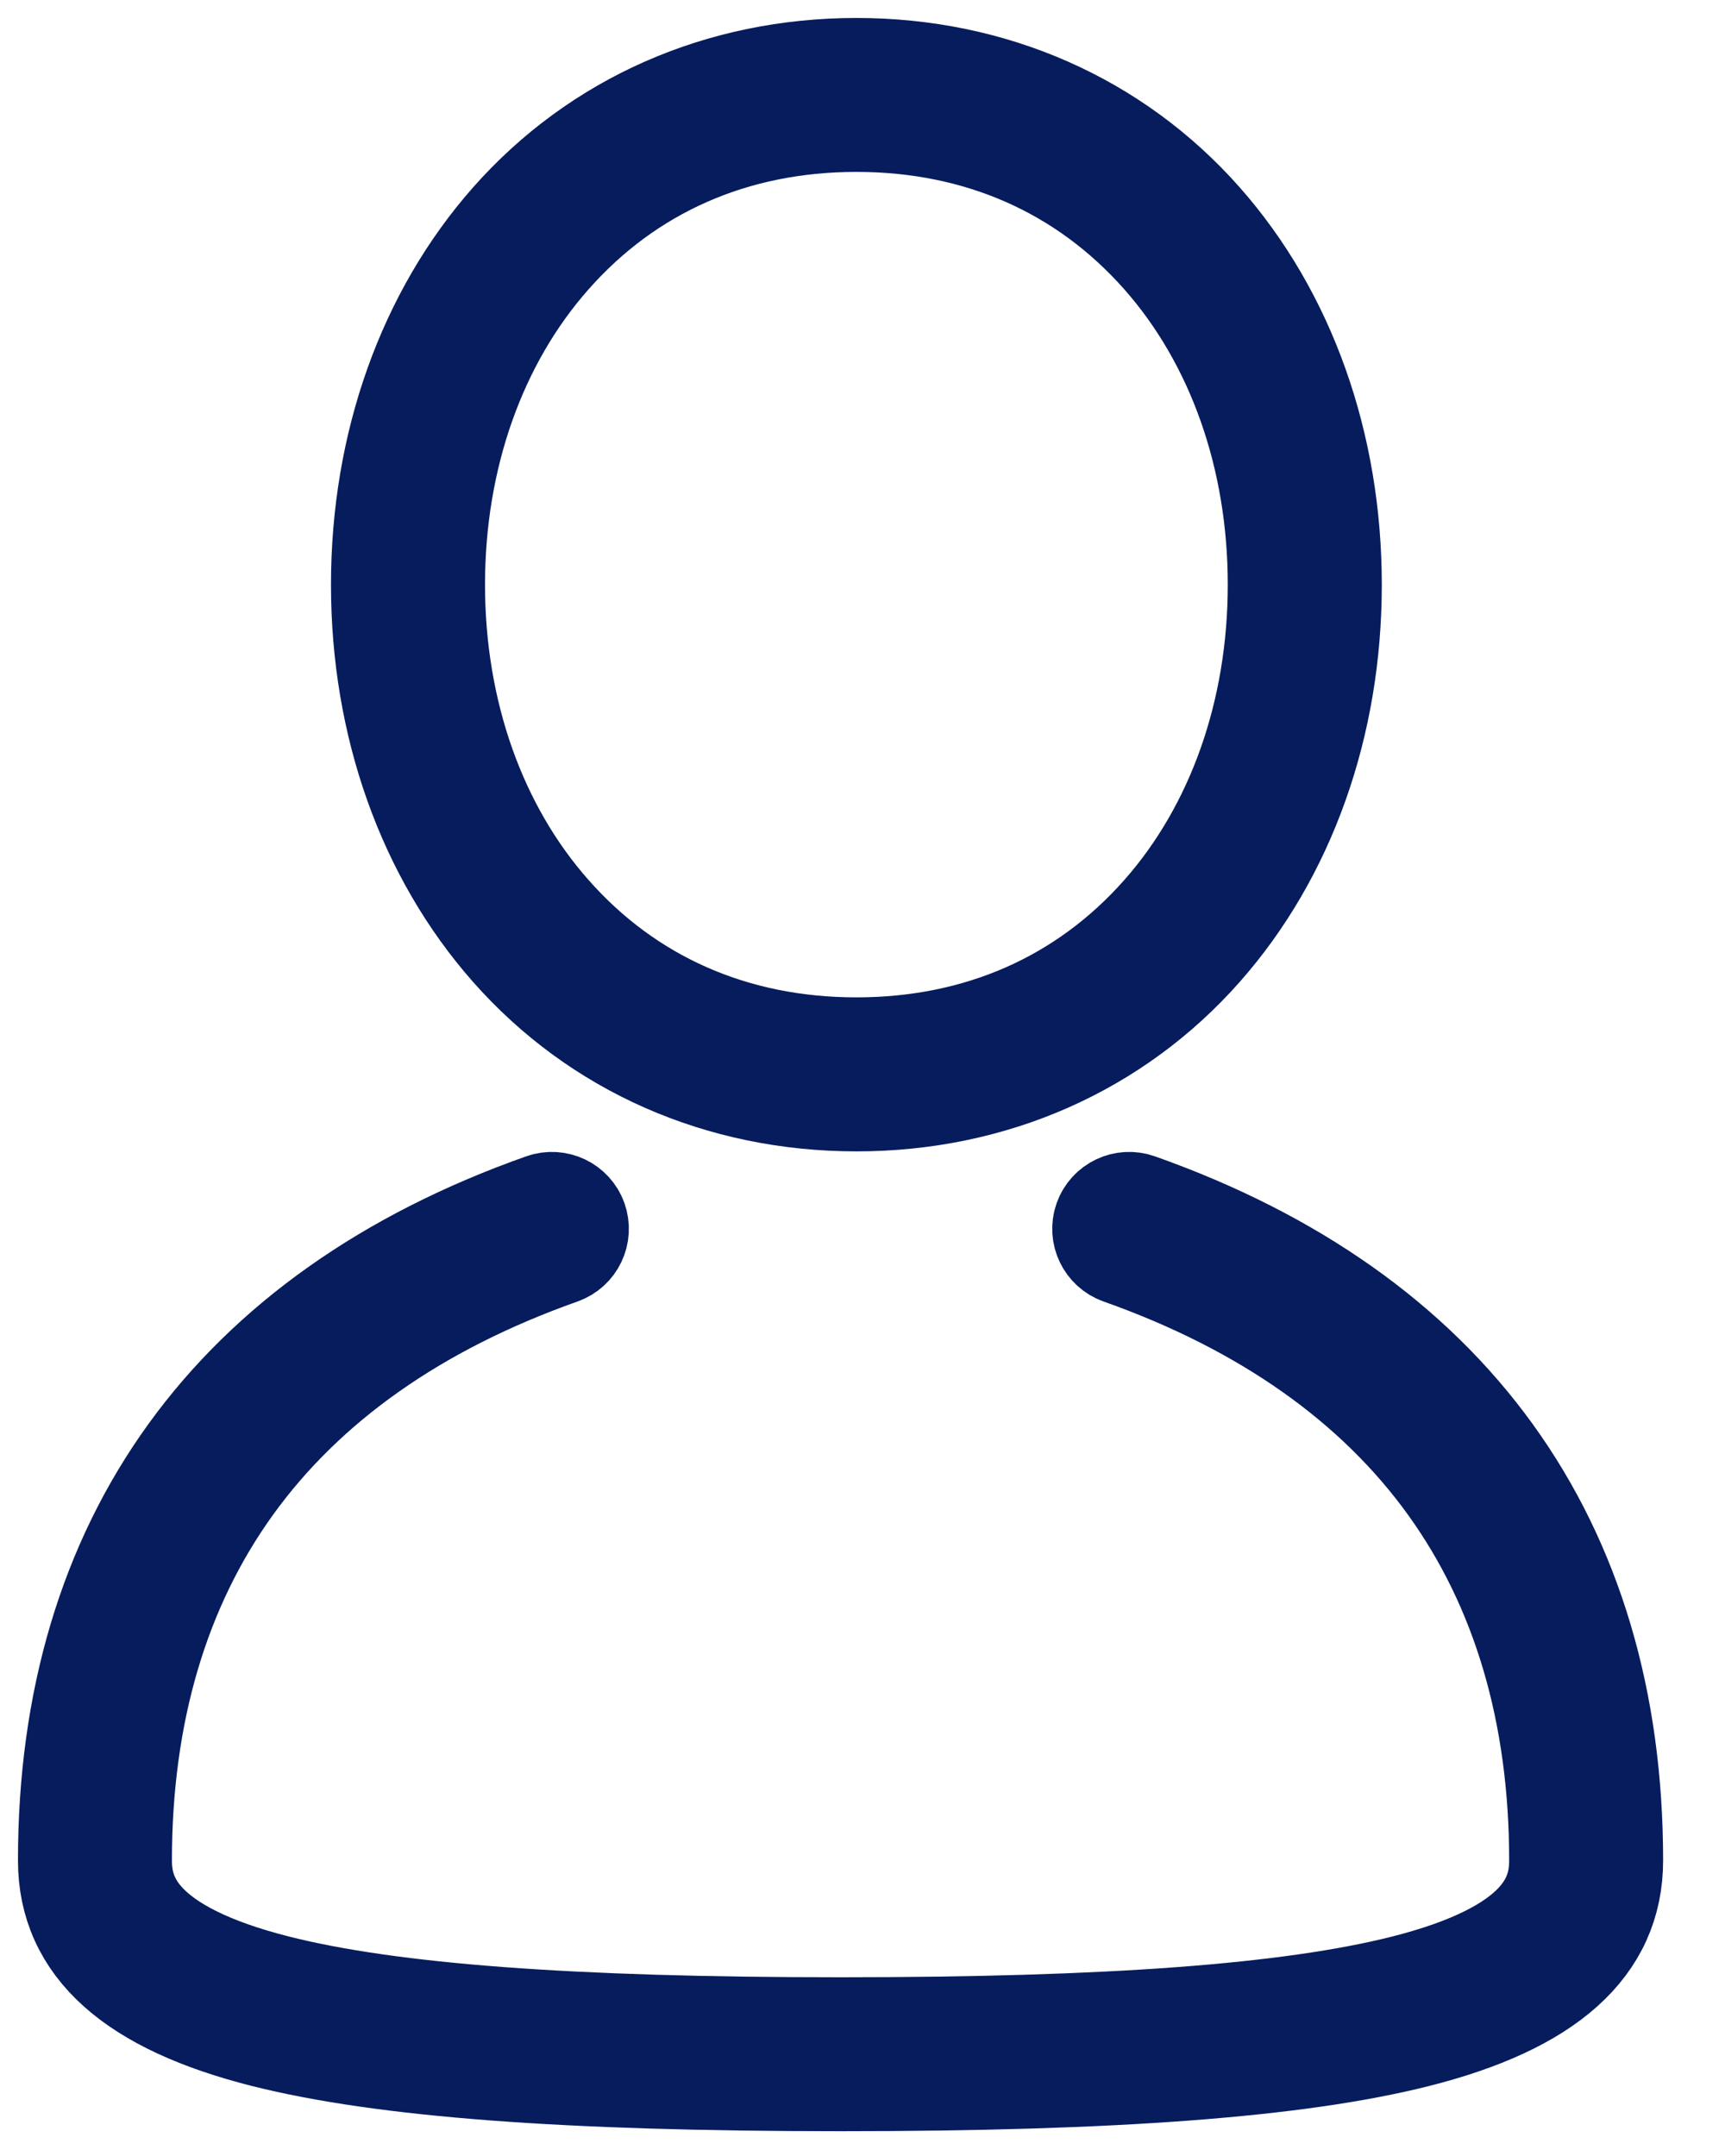
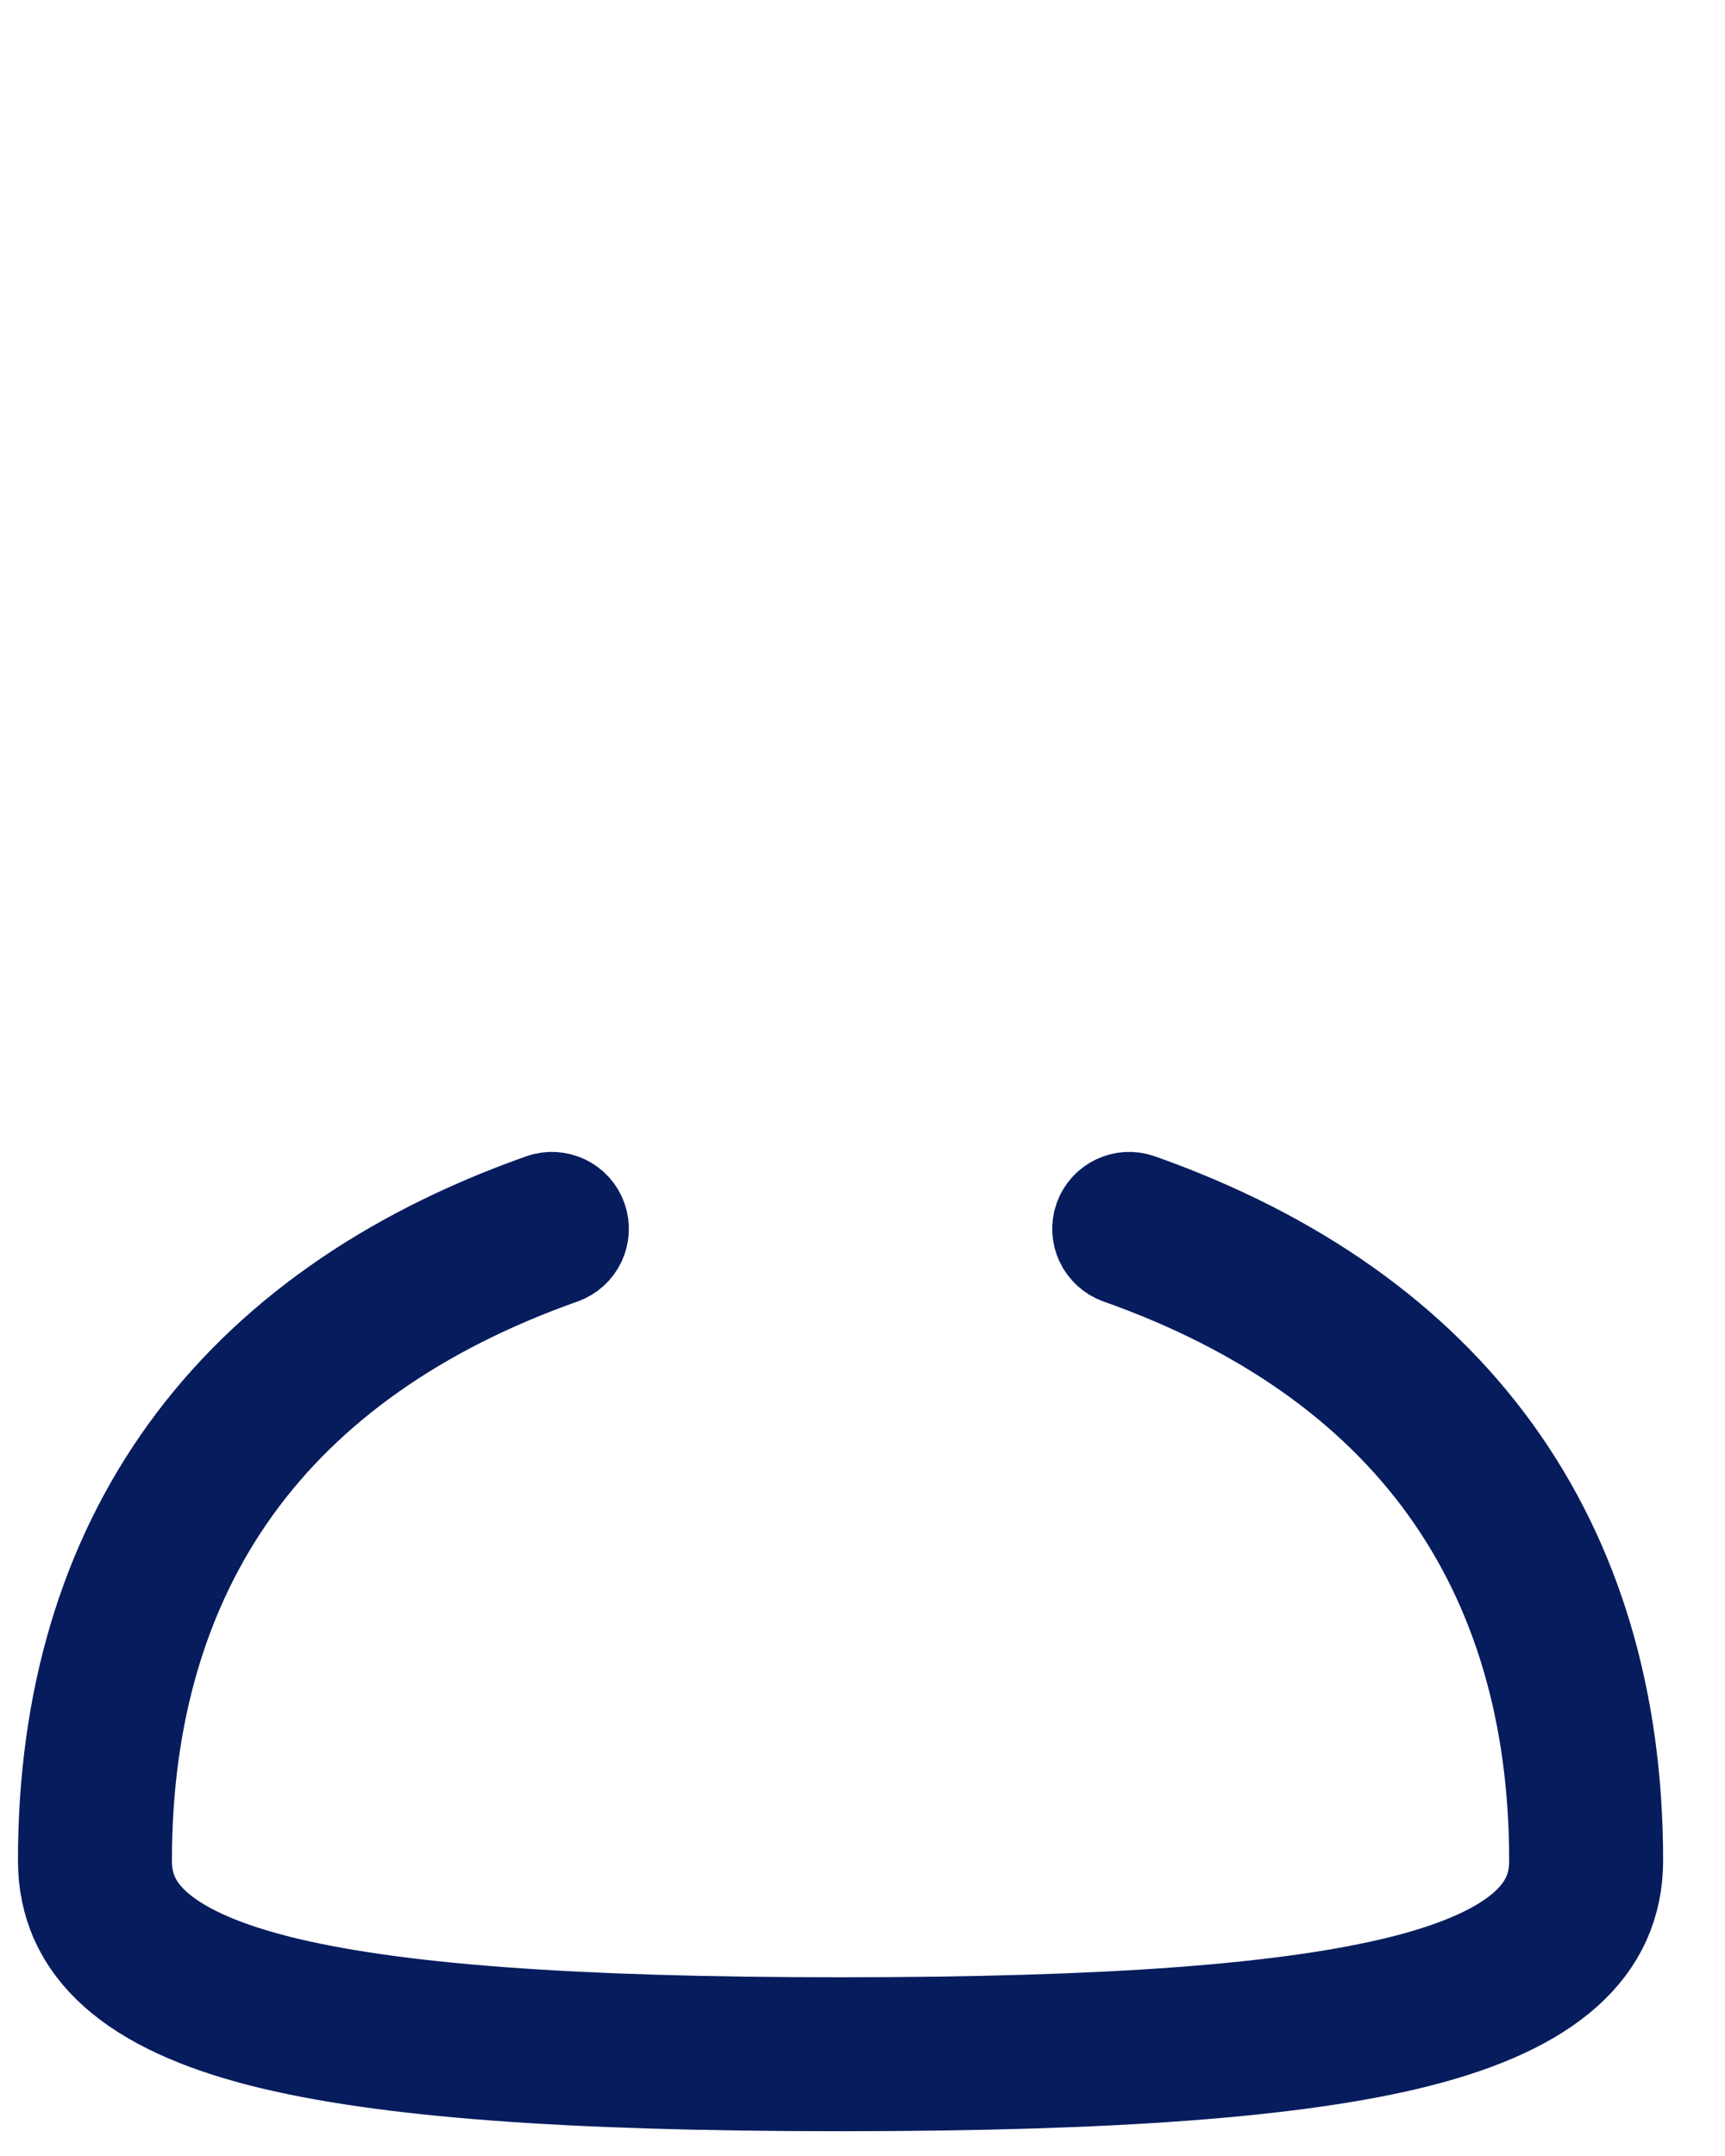
<svg xmlns="http://www.w3.org/2000/svg" width="24" height="30" viewBox="0 0 24 30" fill="none">
-   <path d="M11.915 15.271C10.037 15.271 8.342 14.524 7.144 13.167C5.991 11.861 5.355 10.075 5.355 8.136C5.355 6.197 5.991 4.41 7.144 3.104C8.343 1.747 10.037 1 11.915 1C13.793 1 15.488 1.747 16.686 3.104C17.84 4.41 18.475 6.197 18.475 8.136C18.475 10.075 17.84 11.861 16.686 13.167C15.488 14.524 13.793 15.271 11.915 15.271ZM11.915 1.642C10.199 1.642 8.716 2.295 7.626 3.53C6.576 4.718 5.998 6.354 5.998 8.135C5.998 9.917 6.576 11.553 7.626 12.741C8.716 13.976 10.2 14.628 11.915 14.628C13.631 14.628 15.114 13.976 16.205 12.741C17.254 11.553 17.832 9.917 17.832 8.135C17.832 6.354 17.254 4.718 16.205 3.53C15.114 2.295 13.631 1.642 11.915 1.642Z" fill="#061C5D" stroke="#061C5D" stroke-width="1.5" stroke-miterlimit="10" />
  <path d="M11.695 28.905C7.878 28.905 5.336 28.713 3.694 28.3C1.881 27.843 1 27.055 1 25.888C1 21.462 3.272 18.318 7.571 16.797C7.738 16.738 7.922 16.825 7.981 16.992C8.04 17.16 7.953 17.343 7.785 17.403C5.768 18.117 4.221 19.207 3.187 20.644C2.162 22.069 1.642 23.833 1.642 25.888C1.642 26.417 1.871 27.178 3.851 27.677C5.44 28.076 7.932 28.263 11.695 28.263C15.458 28.263 17.95 28.076 19.539 27.677C21.518 27.178 21.747 26.417 21.747 25.888C21.747 23.834 21.227 22.069 20.202 20.645C19.169 19.208 17.621 18.117 15.604 17.403C15.437 17.343 15.349 17.16 15.408 16.992C15.467 16.825 15.651 16.738 15.818 16.797C20.117 18.319 22.389 21.462 22.389 25.888C22.389 27.055 21.508 27.843 19.695 28.3C18.054 28.713 15.512 28.905 11.695 28.905H11.695Z" fill="#061C5D" stroke="#061C5D" stroke-width="1.5" stroke-miterlimit="10" />
</svg>